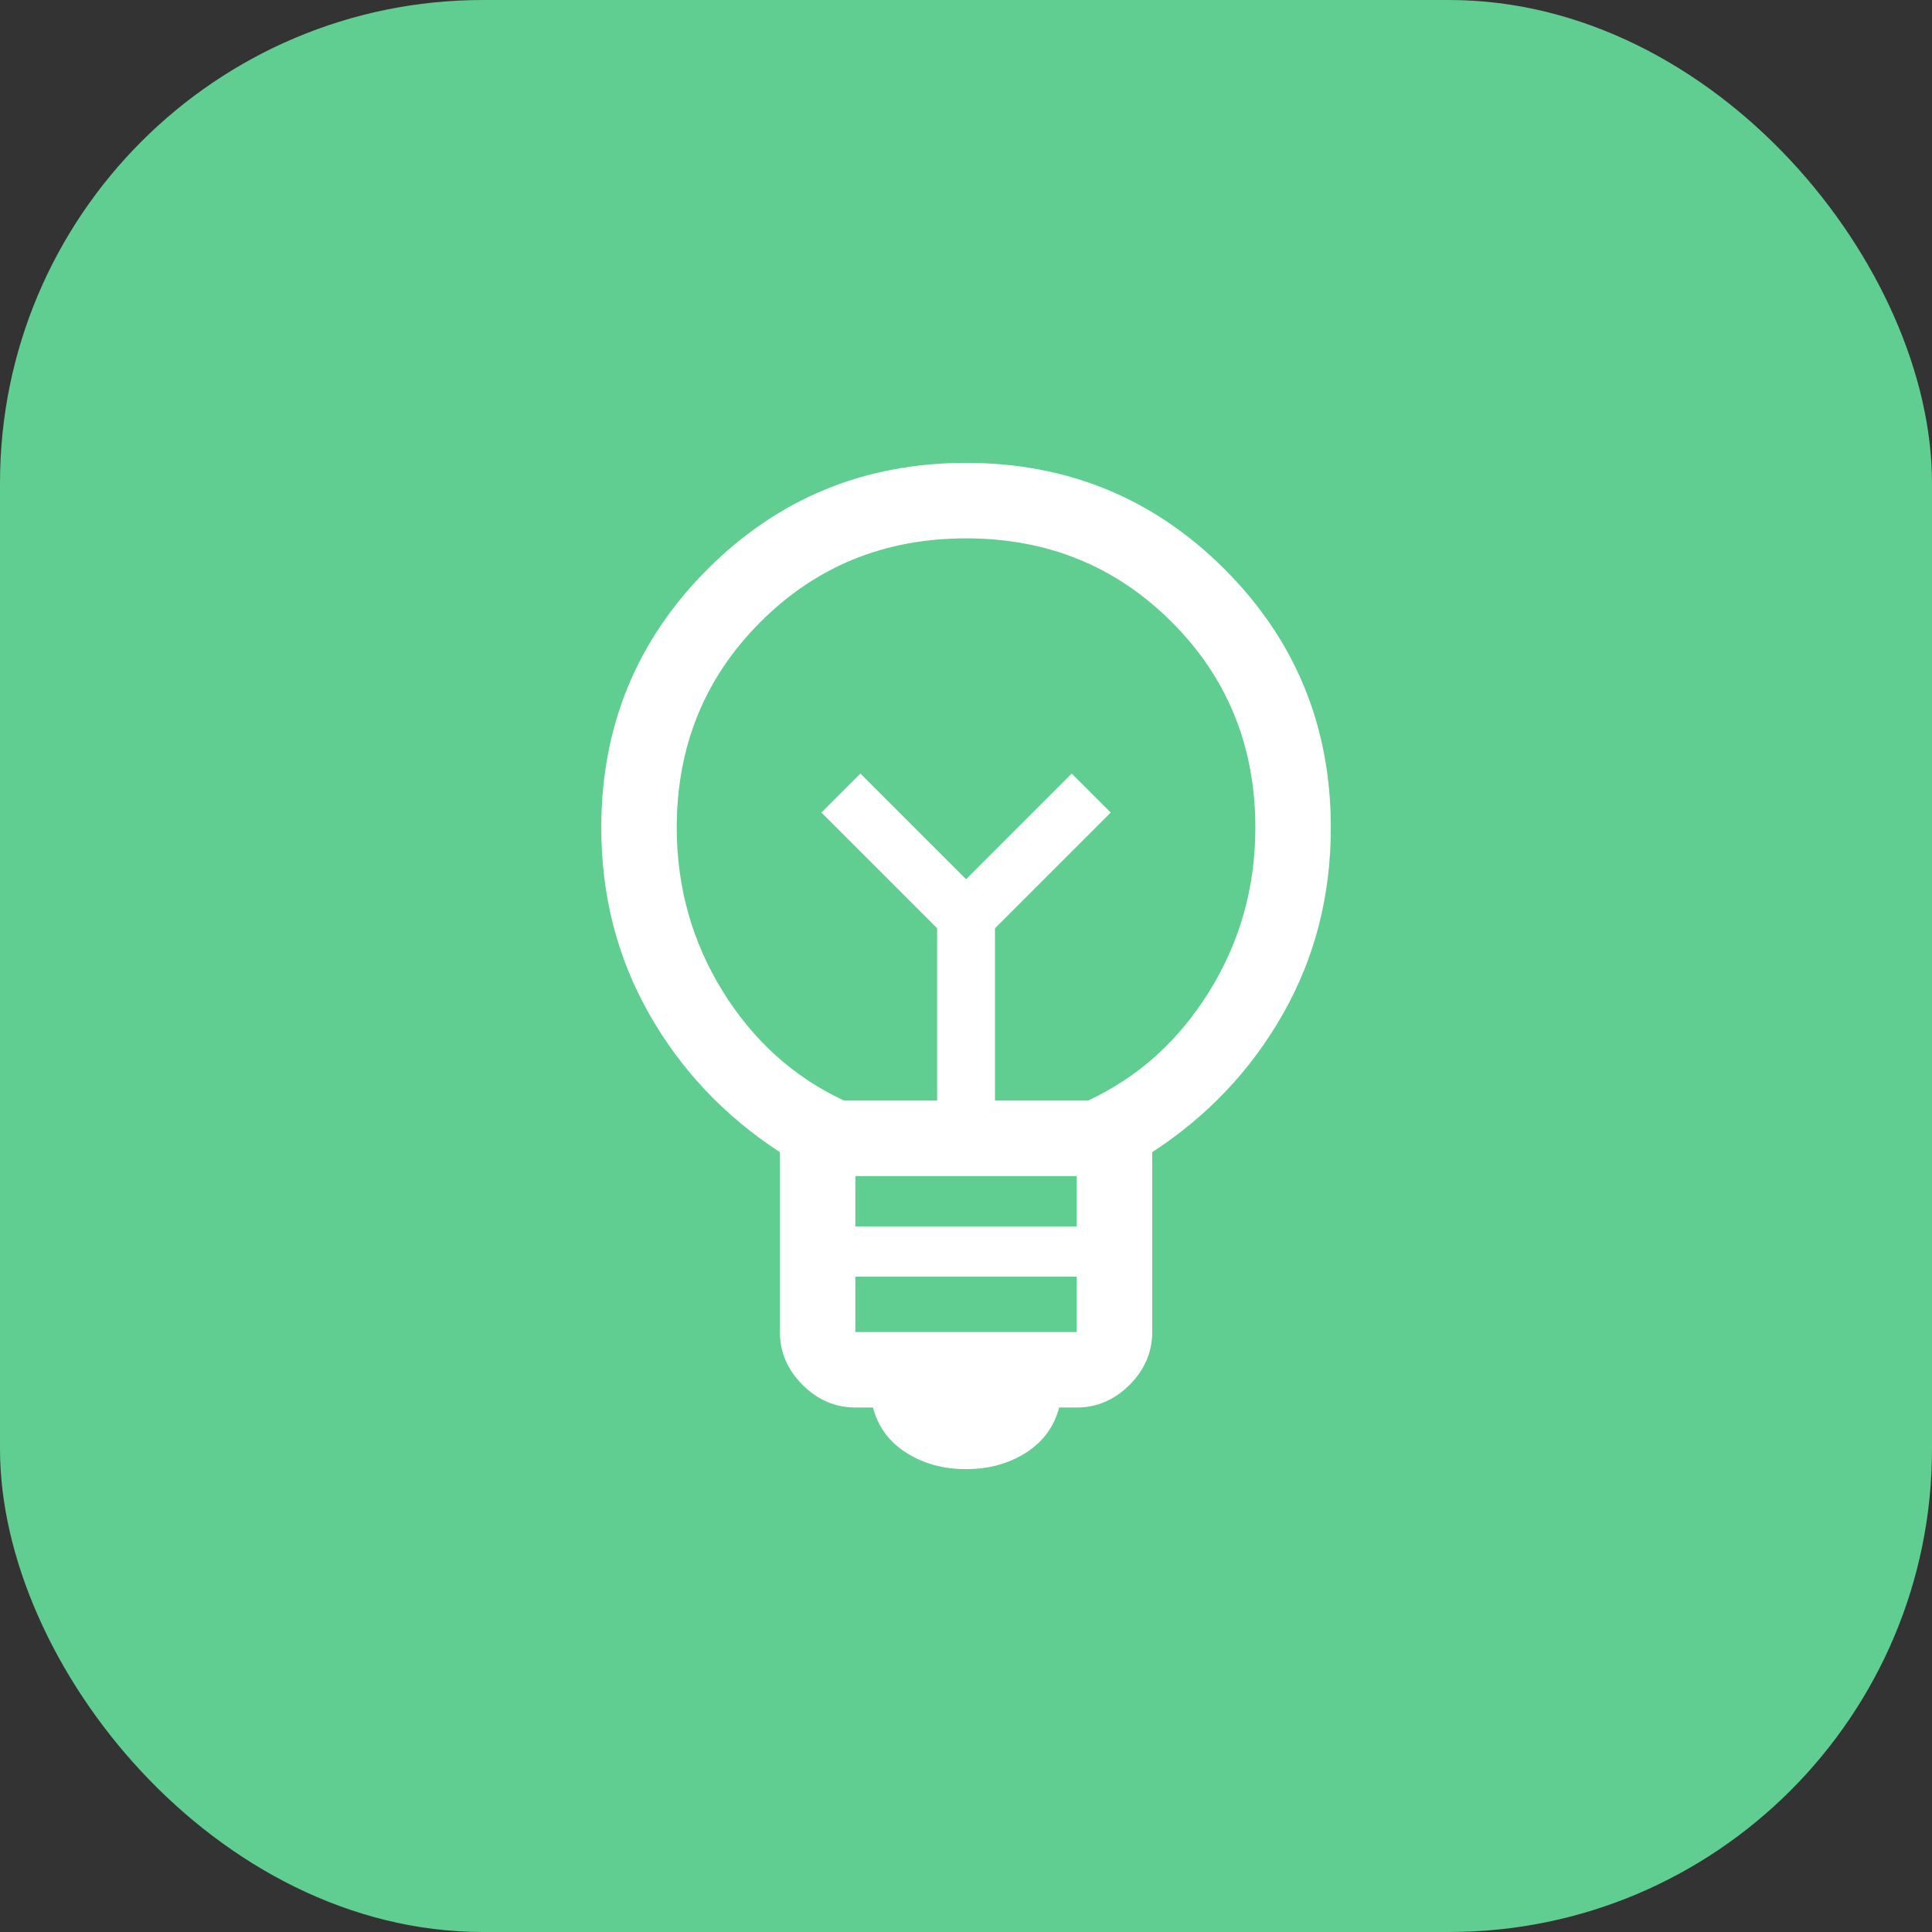
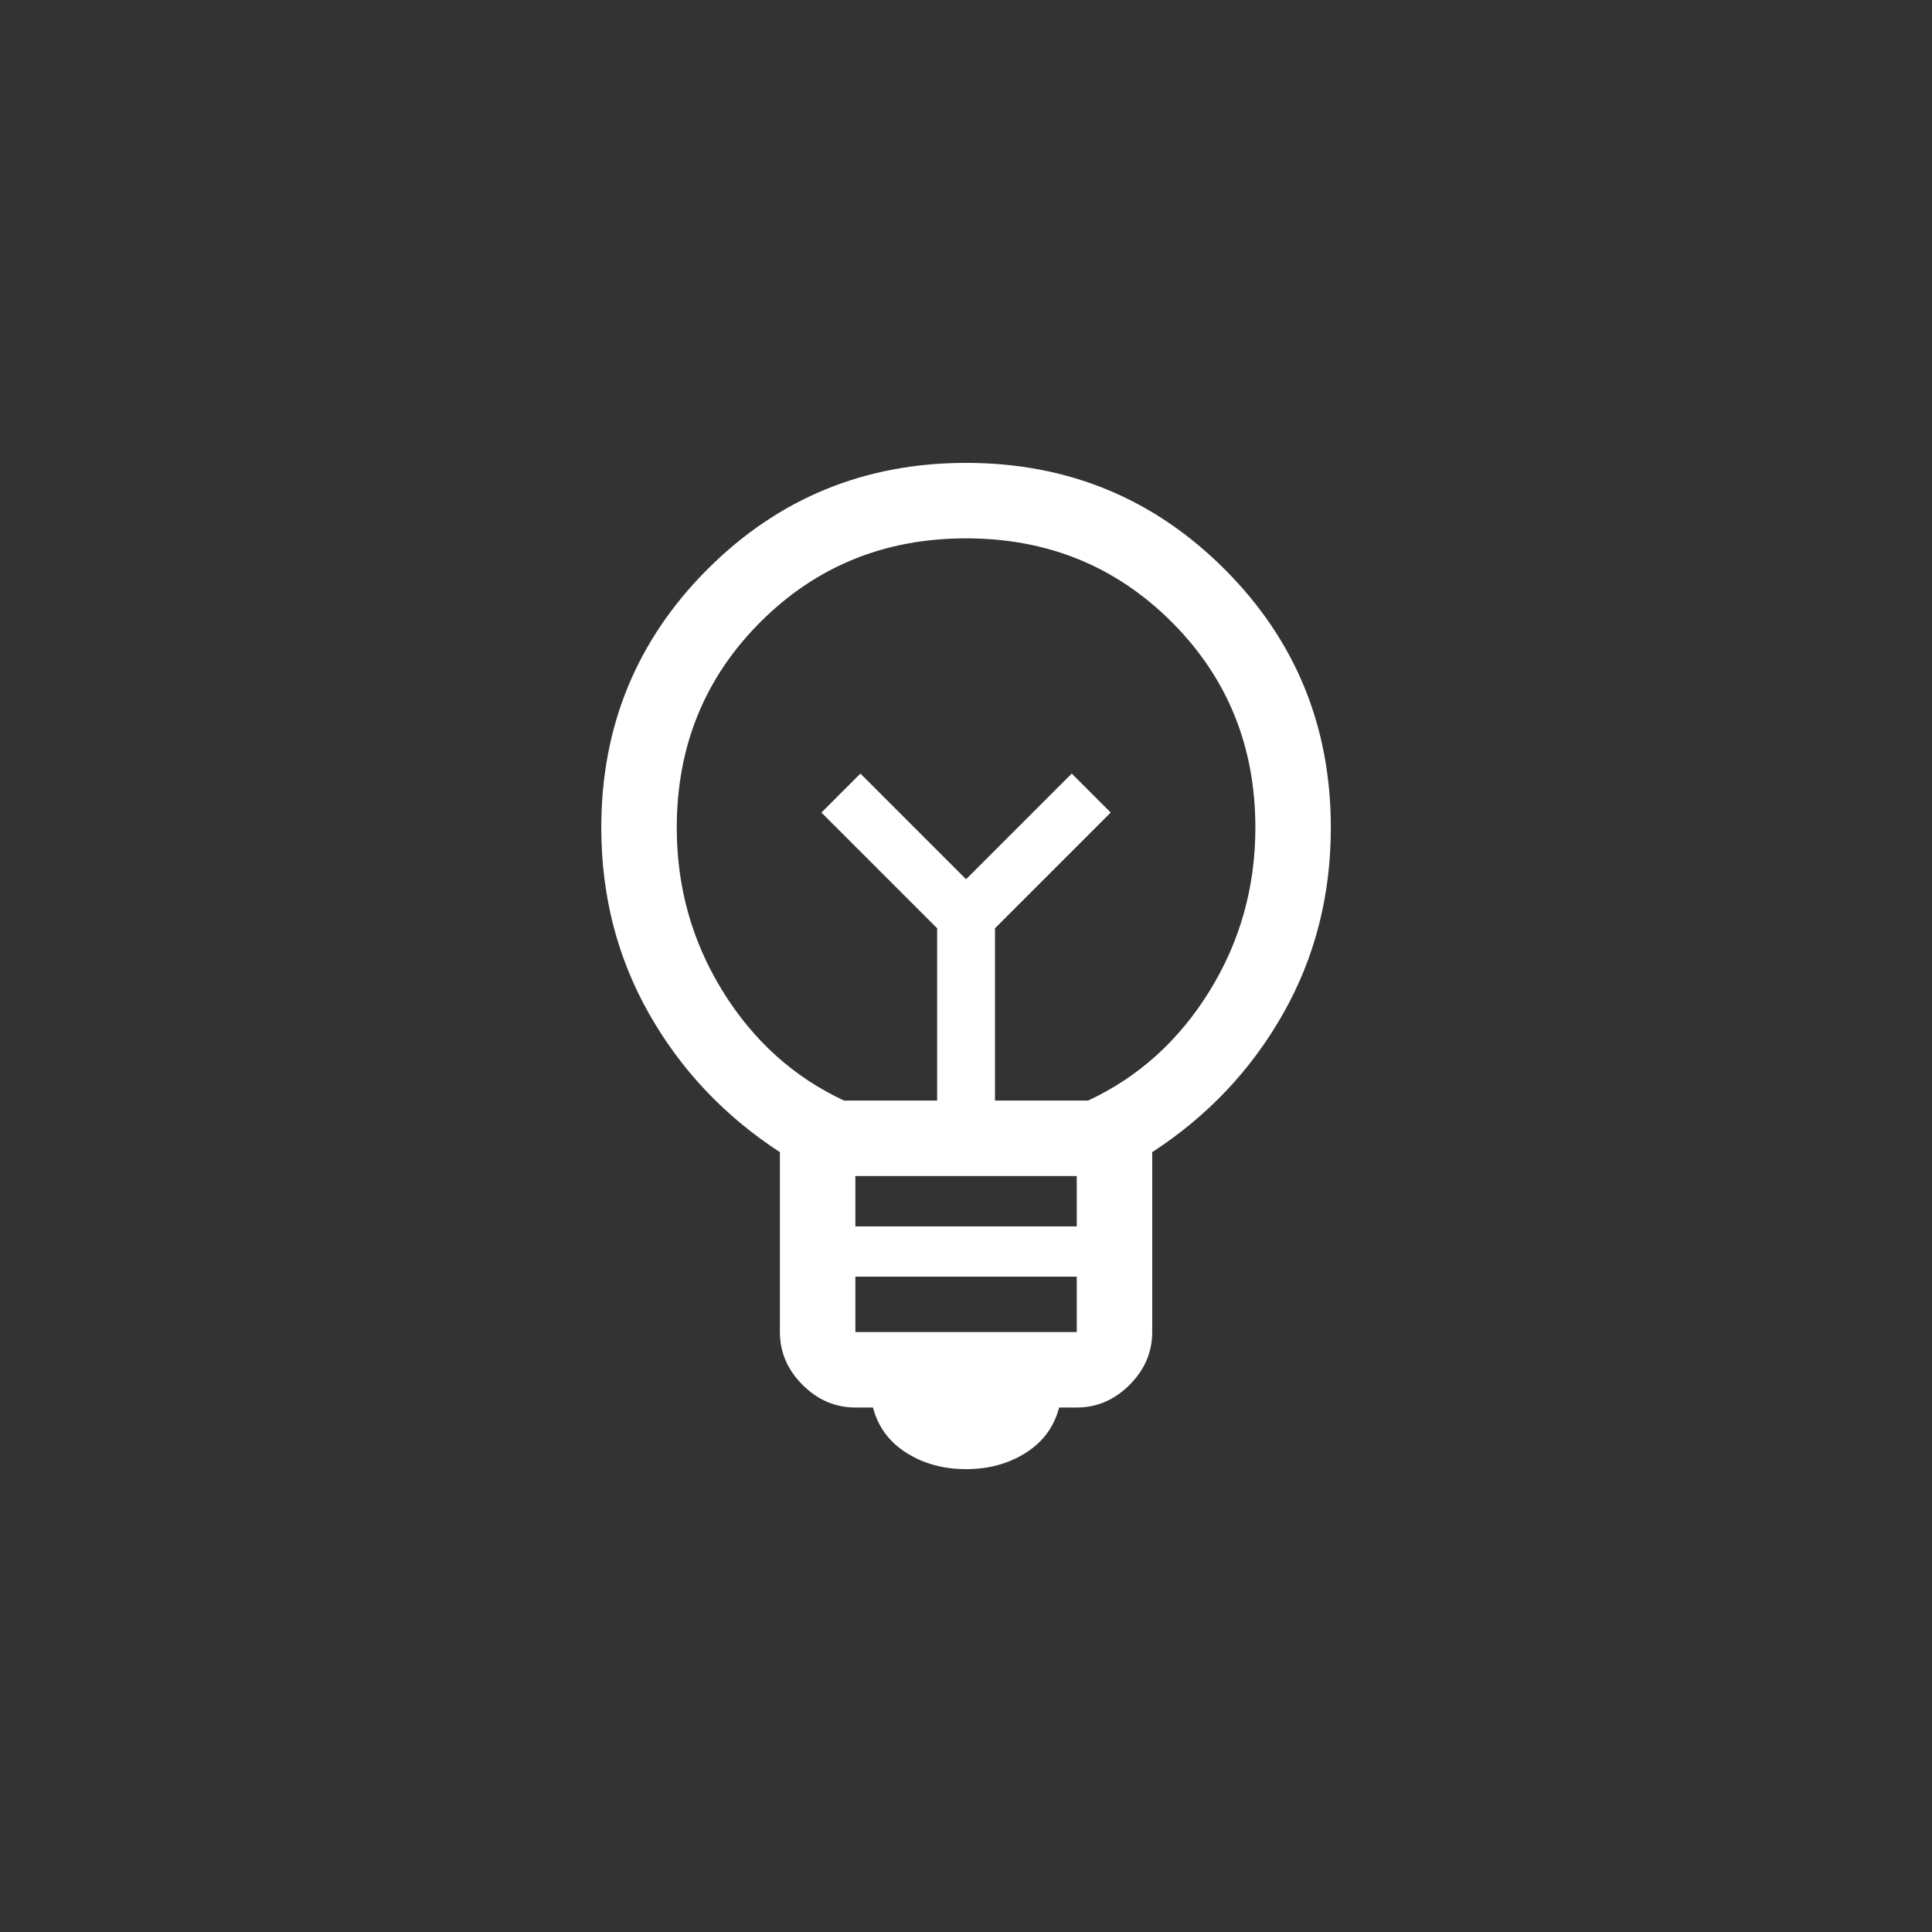
<svg xmlns="http://www.w3.org/2000/svg" width="80" height="80" viewBox="0 0 80 80" fill="none">
  <rect x="0" y="0" width="80" height="80" fill="#333333" stroke="none" />
-   <rect width="80" height="80" rx="20" fill="#5FCE90" />
  <path d="M40.003 60.834C39.065 60.834 38.24 60.608 37.529 60.157C36.817 59.705 36.357 59.08 36.148 58.282H35.419C34.586 58.282 33.857 57.969 33.232 57.344C32.607 56.719 32.294 55.99 32.294 55.157V47.709C30.003 46.216 28.197 44.306 26.878 41.98C25.558 39.653 24.898 37.084 24.898 34.271C24.898 30.07 26.366 26.502 29.299 23.568C32.233 20.634 35.801 19.167 40.003 19.167C44.204 19.167 47.772 20.634 50.706 23.568C53.64 26.502 55.107 30.07 55.107 34.271C55.107 37.084 54.447 39.653 53.128 41.98C51.808 44.306 50.003 46.216 47.711 47.709V55.157C47.711 55.99 47.398 56.719 46.773 57.344C46.148 57.969 45.419 58.282 44.586 58.282H43.857C43.648 59.08 43.188 59.705 42.477 60.157C41.765 60.608 40.94 60.834 40.003 60.834ZM35.419 55.157H44.586V52.865H35.419V55.157ZM35.419 50.782H44.586V48.698H35.419V50.782ZM34.95 45.573H38.805V38.438L34.013 33.646L35.628 32.032L40.003 36.407L44.378 32.032L45.992 33.646L41.2 38.438V45.573H45.055C47.138 44.601 48.813 43.091 50.081 41.042C51.348 38.993 51.982 36.736 51.982 34.271C51.982 30.903 50.827 28.065 48.518 25.756C46.209 23.447 43.371 22.292 40.003 22.292C36.635 22.292 33.796 23.447 31.487 25.756C29.178 28.065 28.023 30.903 28.023 34.271C28.023 36.736 28.657 38.993 29.924 41.042C31.192 43.091 32.867 44.601 34.95 45.573Z" fill="white" />
</svg>